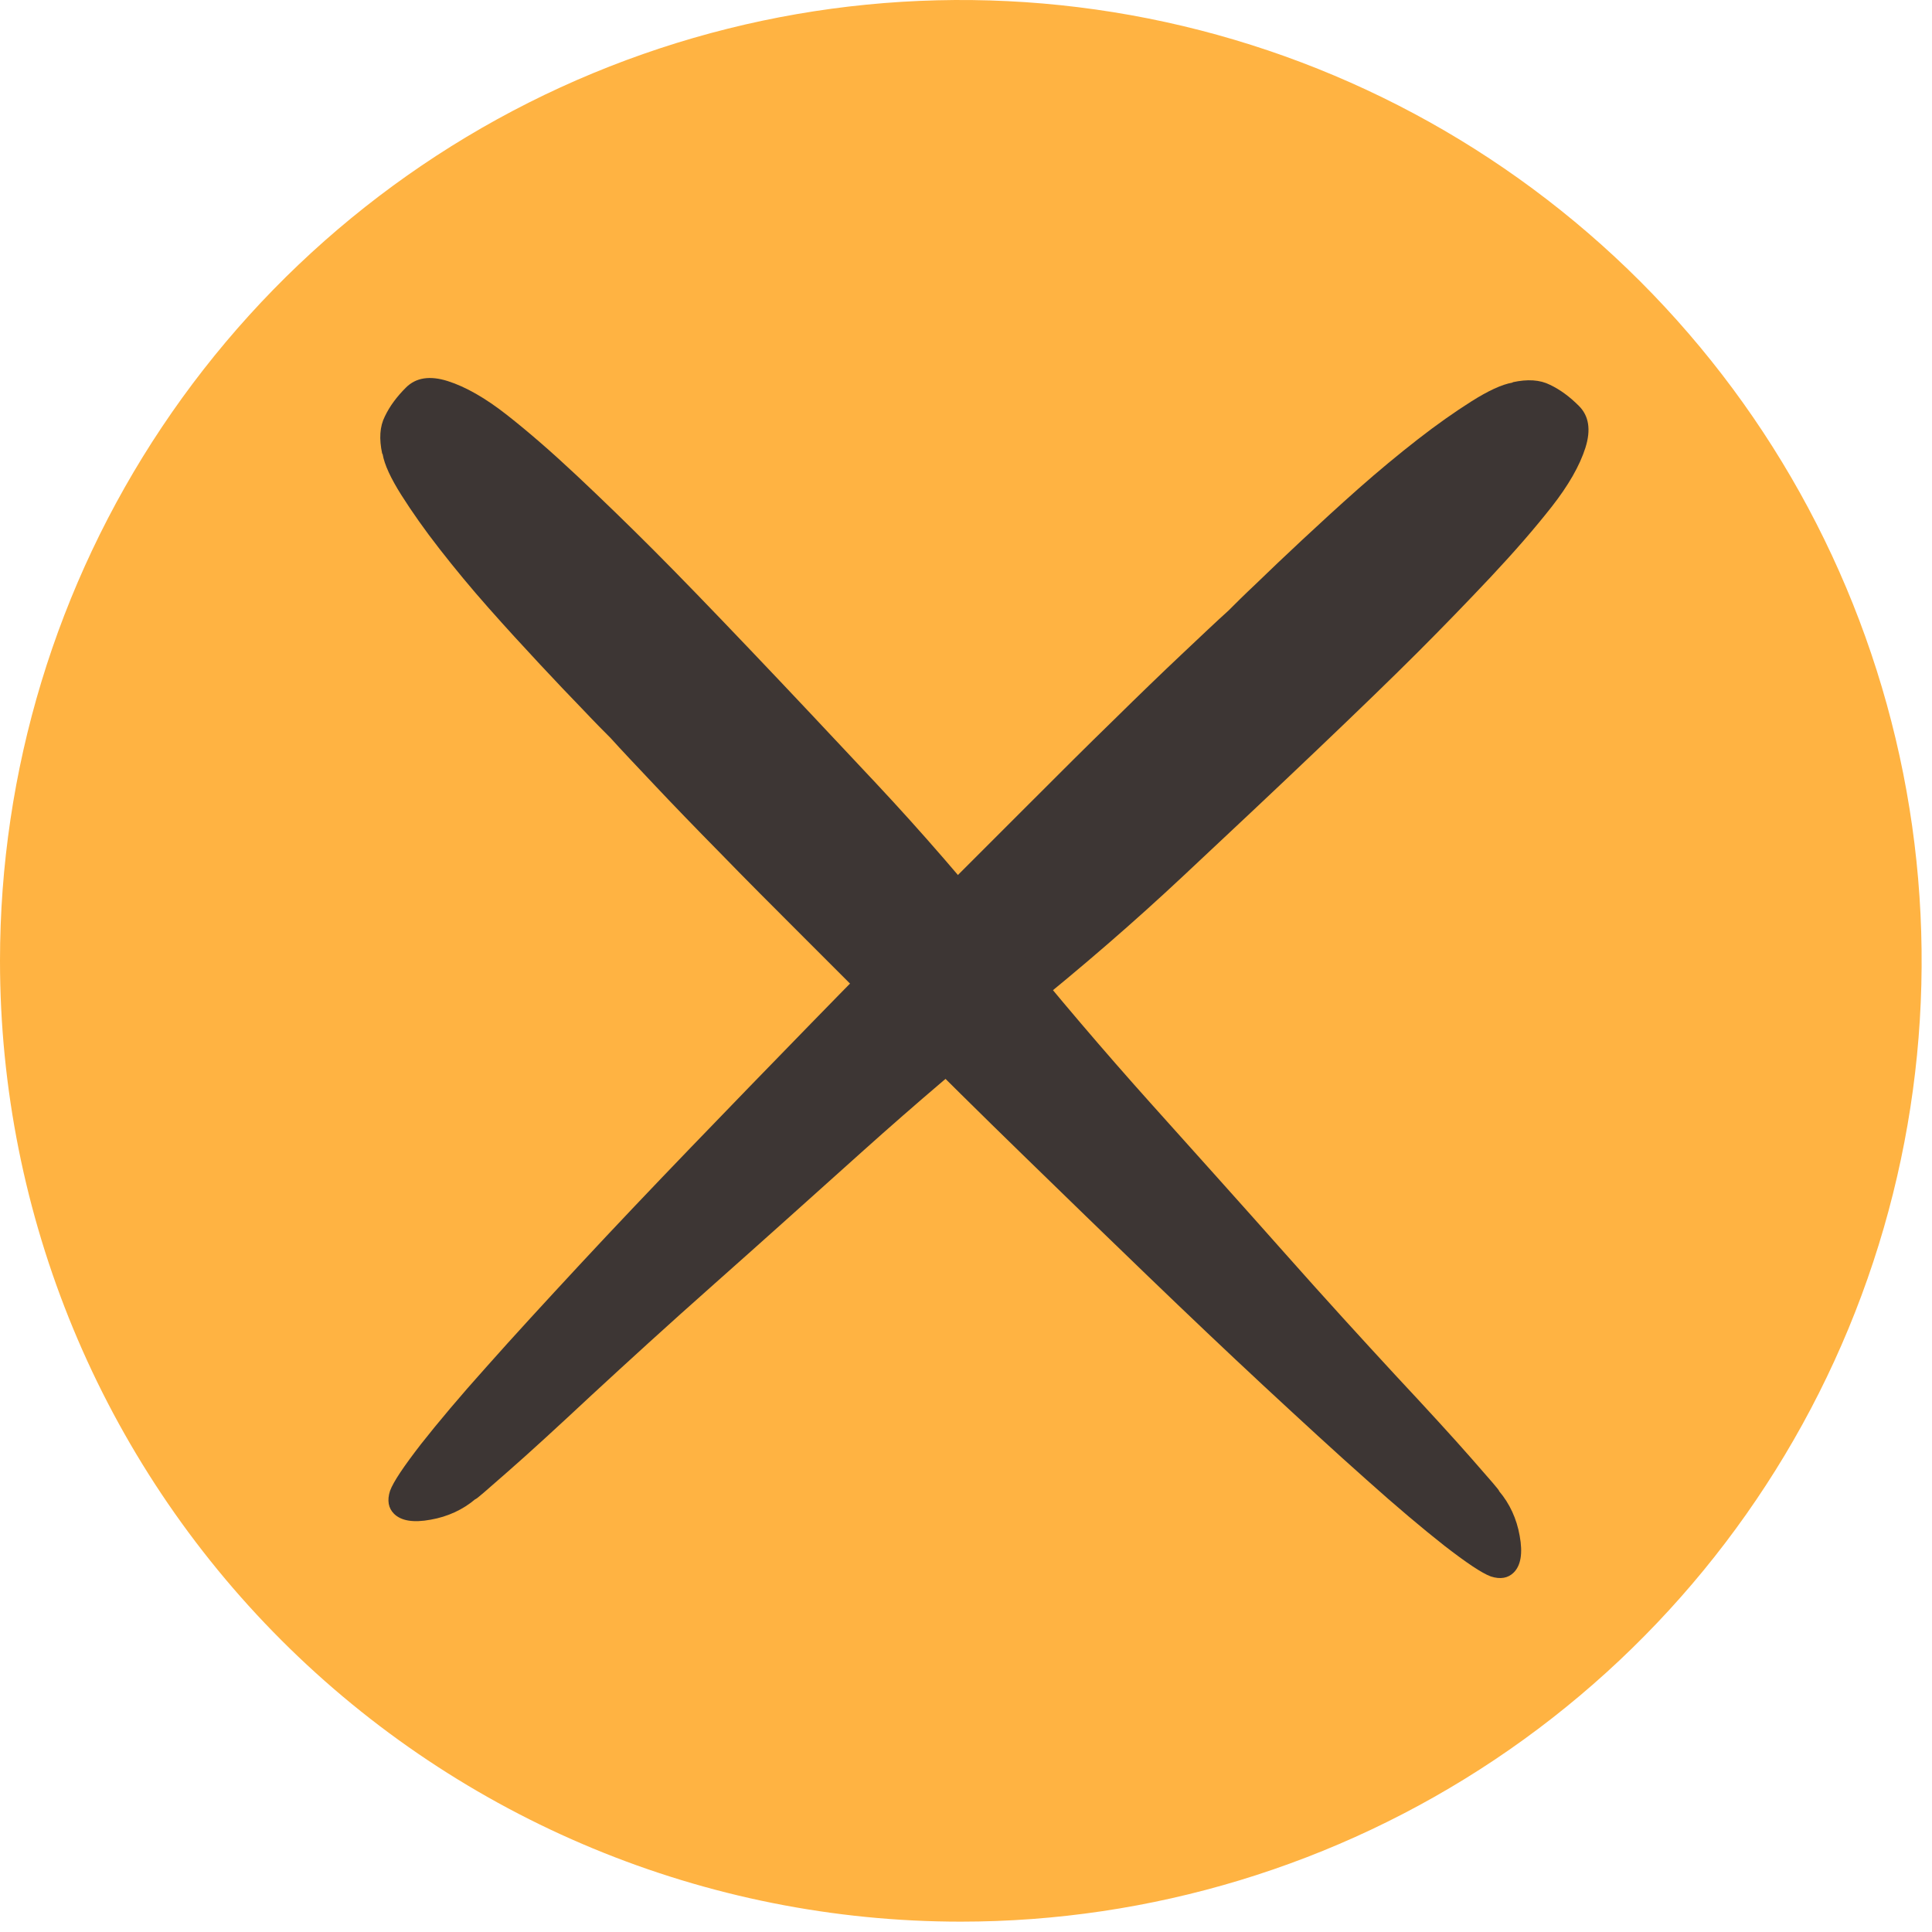
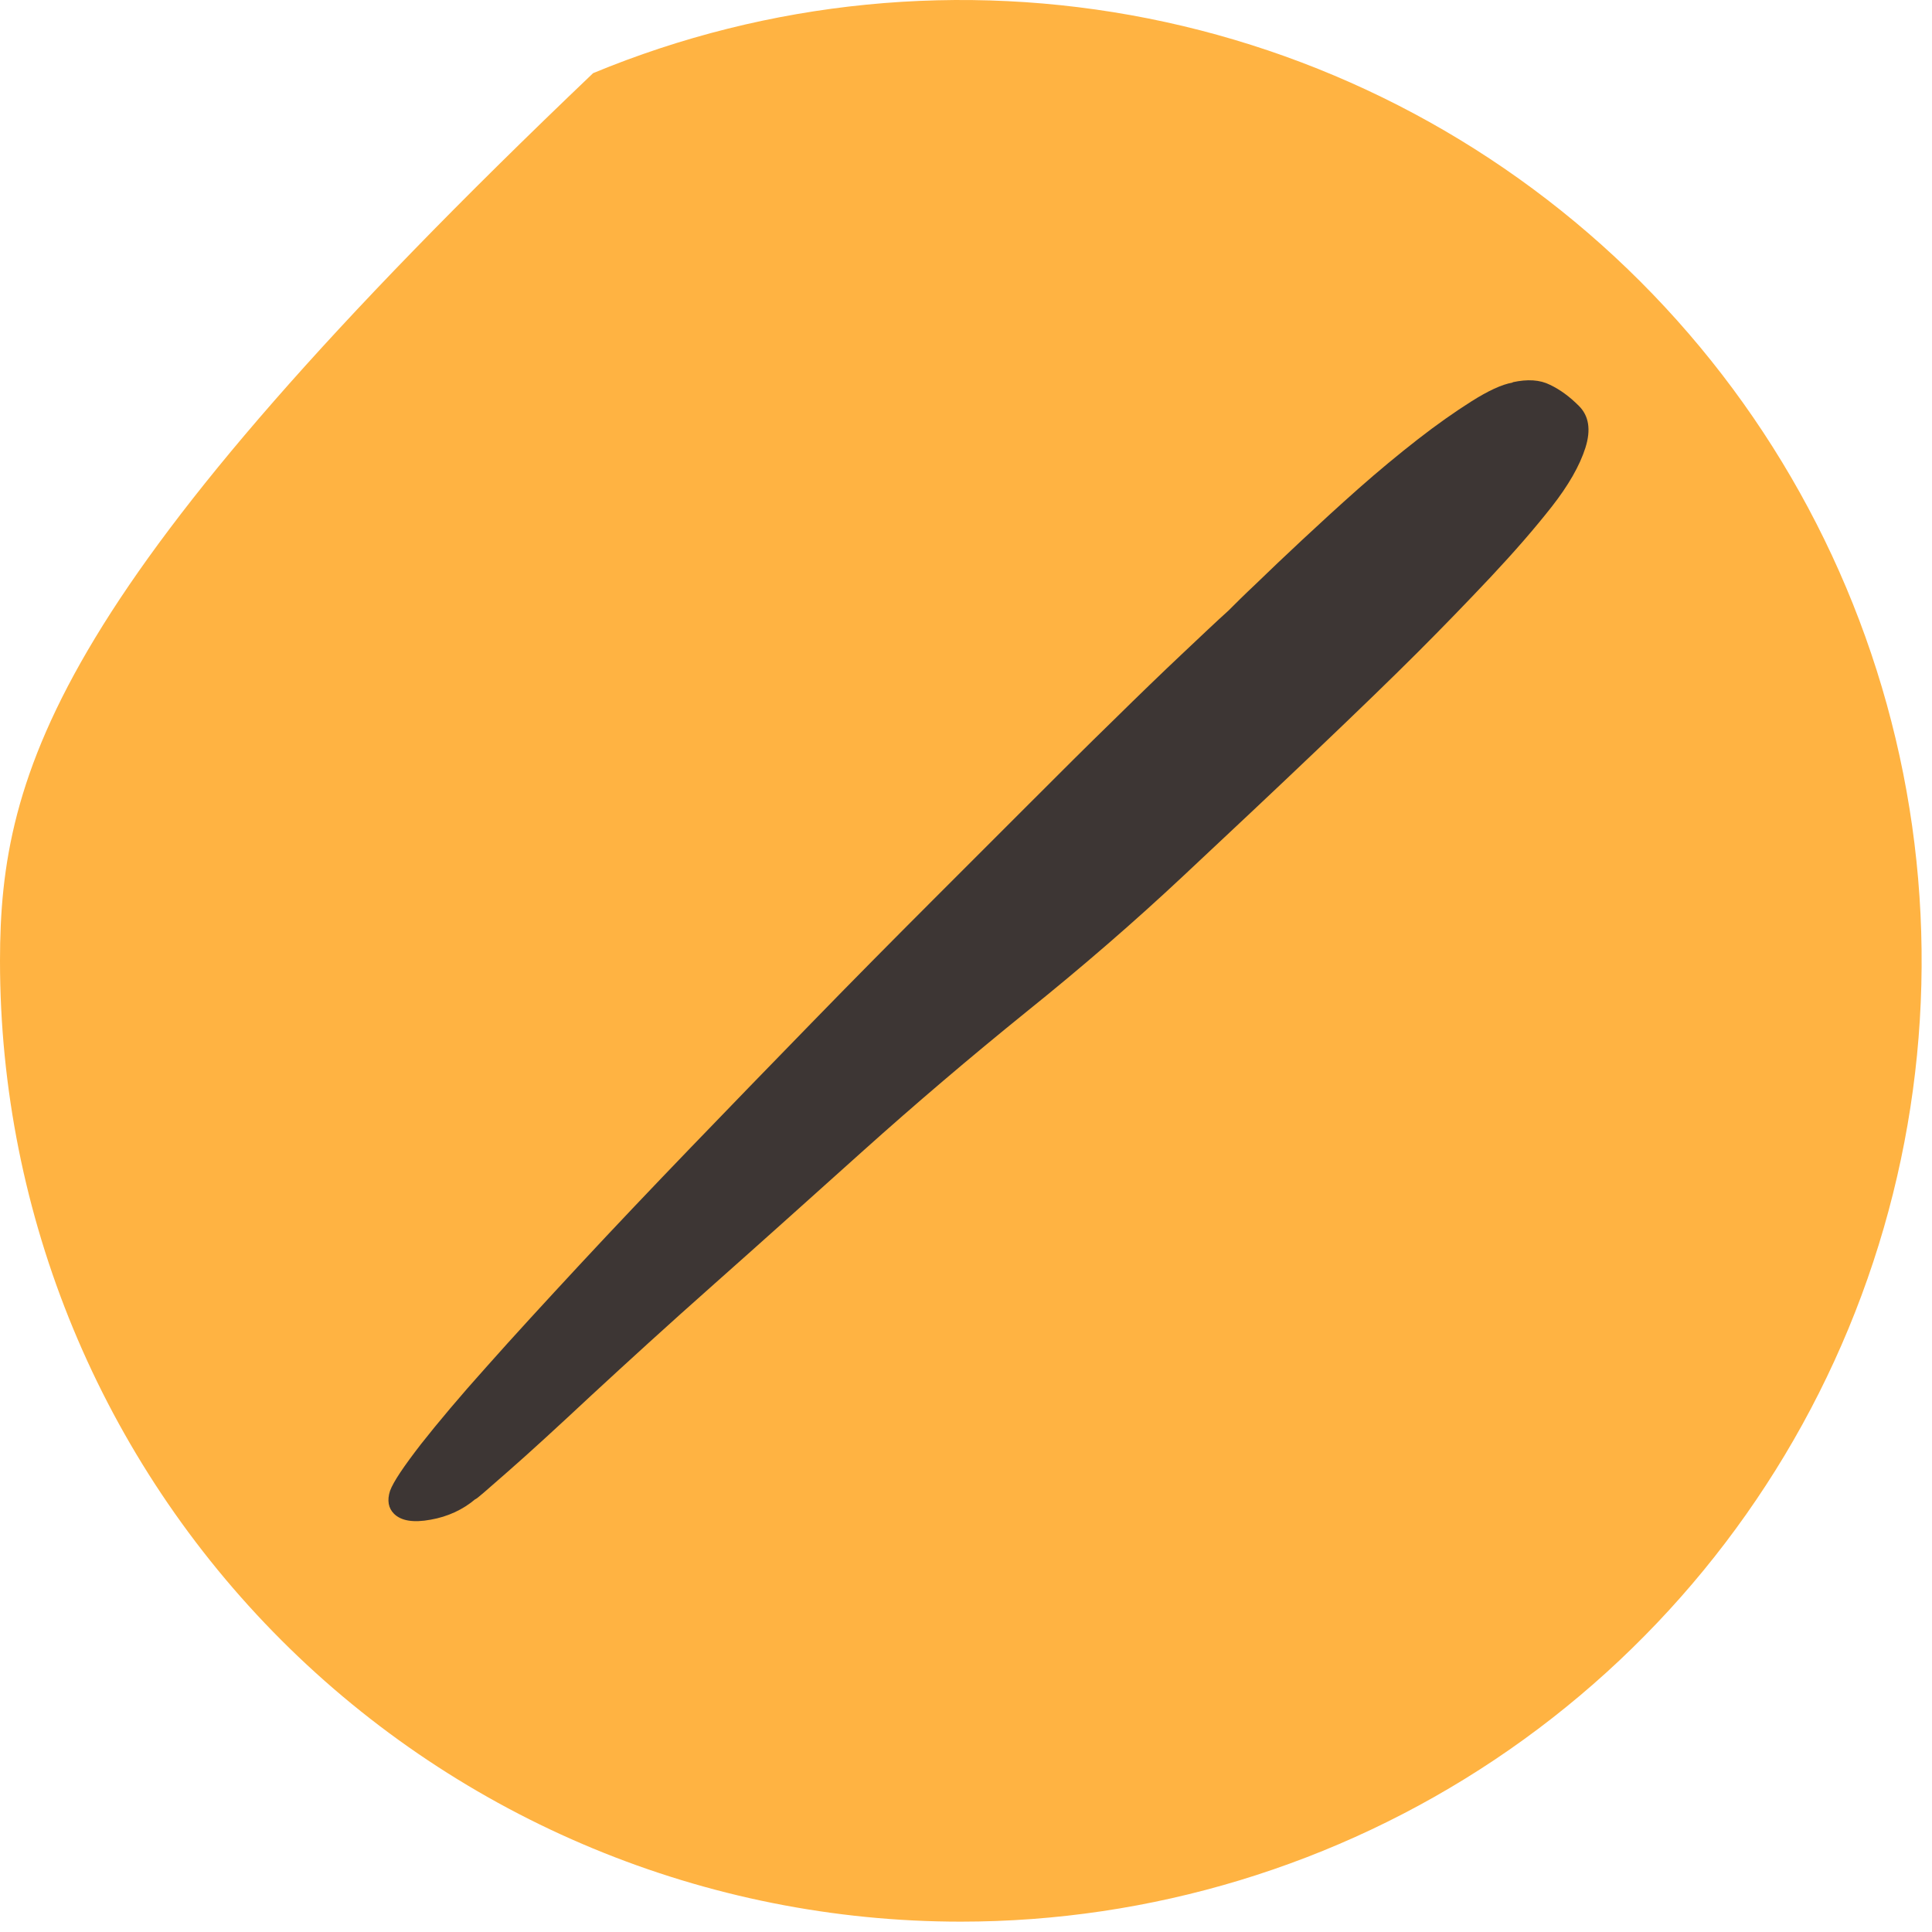
<svg xmlns="http://www.w3.org/2000/svg" width="56" height="56" viewBox="0 0 56 56" fill="none">
-   <path d="M27.85 55.7C33.358 55.7 38.743 54.067 43.323 51.007C47.903 47.946 51.472 43.597 53.58 38.508C55.688 33.419 56.239 27.819 55.165 22.417C54.09 17.014 51.438 12.052 47.543 8.157C43.648 4.262 38.686 1.61 33.283 0.535C27.881 -0.539 22.281 0.012 17.192 2.12C12.103 4.228 7.754 7.798 4.694 12.377C1.633 16.957 0 22.342 0 27.85C0 35.236 2.934 42.32 8.157 47.543C13.38 52.766 20.464 55.7 27.85 55.7Z" fill="#FFB342" />
+   <path d="M27.85 55.7C33.358 55.7 38.743 54.067 43.323 51.007C47.903 47.946 51.472 43.597 53.58 38.508C55.688 33.419 56.239 27.819 55.165 22.417C54.09 17.014 51.438 12.052 47.543 8.157C43.648 4.262 38.686 1.61 33.283 0.535C27.881 -0.539 22.281 0.012 17.192 2.12C1.633 16.957 0 22.342 0 27.85C0 35.236 2.934 42.32 8.157 47.543C13.38 52.766 20.464 55.7 27.85 55.7Z" fill="#FFB342" />
  <path d="M43.851 11.078C44.277 10.986 44.635 11.006 44.93 11.155C45.231 11.299 45.504 11.504 45.766 11.766C46.055 12.055 46.119 12.457 45.954 12.979C45.788 13.5 45.46 14.073 44.975 14.691C44.484 15.316 43.898 15.991 43.211 16.723C42.523 17.454 41.814 18.186 41.082 18.918C40.35 19.65 39.348 20.619 38.171 21.74C36.995 22.861 35.7 24.078 34.298 25.39C32.897 26.703 31.384 28.016 29.741 29.336C28.11 30.655 26.535 31.997 25.027 33.349C23.519 34.702 22.084 35.992 20.717 37.204C19.349 38.416 18.173 39.492 17.154 40.433C16.147 41.373 15.336 42.117 14.717 42.658C14.099 43.199 13.795 43.47 13.778 43.453C13.418 43.758 12.98 43.962 12.482 44.049C11.978 44.142 11.626 44.082 11.42 43.877C11.258 43.715 11.215 43.492 11.306 43.211C11.403 42.948 11.708 42.498 12.199 41.863C12.695 41.233 13.332 40.474 14.116 39.601C14.899 38.718 15.801 37.739 16.809 36.652C17.823 35.56 18.893 34.435 20.026 33.258C21.152 32.087 22.318 30.888 23.512 29.661C24.706 28.433 25.888 27.24 27.043 26.085L29.819 23.309C30.708 22.419 31.525 21.603 32.274 20.876C33.017 20.144 33.676 19.508 34.25 18.967C34.824 18.426 35.274 17.998 35.606 17.7C35.775 17.531 36.045 17.26 36.428 16.9C36.805 16.534 37.25 16.111 37.751 15.644C38.258 15.171 38.798 14.675 39.377 14.162C39.957 13.649 40.531 13.175 41.087 12.741C41.644 12.307 42.167 11.94 42.65 11.634C43.133 11.329 43.532 11.142 43.84 11.09L43.851 11.078Z" fill="#3D3634" />
-   <path d="M11.078 13.149C10.986 12.723 11.006 12.365 11.155 12.07C11.299 11.768 11.504 11.496 11.766 11.234C12.055 10.945 12.457 10.881 12.979 11.046C13.5 11.212 14.073 11.54 14.691 12.025C15.316 12.516 15.991 13.102 16.723 13.789C17.454 14.476 18.186 15.186 18.918 15.918C19.65 16.65 20.619 17.652 21.74 18.829C22.861 20.005 24.078 21.3 25.39 22.701C26.703 24.103 28.016 25.616 29.336 27.259C30.655 28.89 31.997 30.465 33.349 31.973C34.702 33.481 35.992 34.916 37.204 36.283C38.416 37.651 39.492 38.827 40.433 39.846C41.373 40.853 42.117 41.664 42.658 42.282C43.199 42.901 43.47 43.205 43.453 43.222C43.758 43.582 43.962 44.02 44.049 44.518C44.142 45.022 44.082 45.374 43.877 45.58C43.715 45.742 43.492 45.785 43.211 45.694C42.948 45.597 42.498 45.292 41.863 44.801C41.233 44.304 40.474 43.667 39.601 42.884C38.718 42.101 37.739 41.199 36.652 40.191C35.56 39.177 34.435 38.107 33.258 36.974C32.087 35.848 30.888 34.682 29.661 33.488C28.433 32.294 27.24 31.112 26.085 29.957L23.309 27.181C22.419 26.292 21.603 25.475 20.876 24.726C20.144 23.983 19.508 23.324 18.967 22.75C18.426 22.176 17.998 21.726 17.7 21.394C17.531 21.225 17.26 20.954 16.9 20.572C16.534 20.195 16.111 19.75 15.644 19.249C15.171 18.742 14.675 18.202 14.162 17.622C13.649 17.043 13.175 16.469 12.741 15.912C12.307 15.356 11.94 14.833 11.634 14.35C11.329 13.867 11.142 13.468 11.09 13.16L11.078 13.149Z" fill="#3D3634" />
</svg>